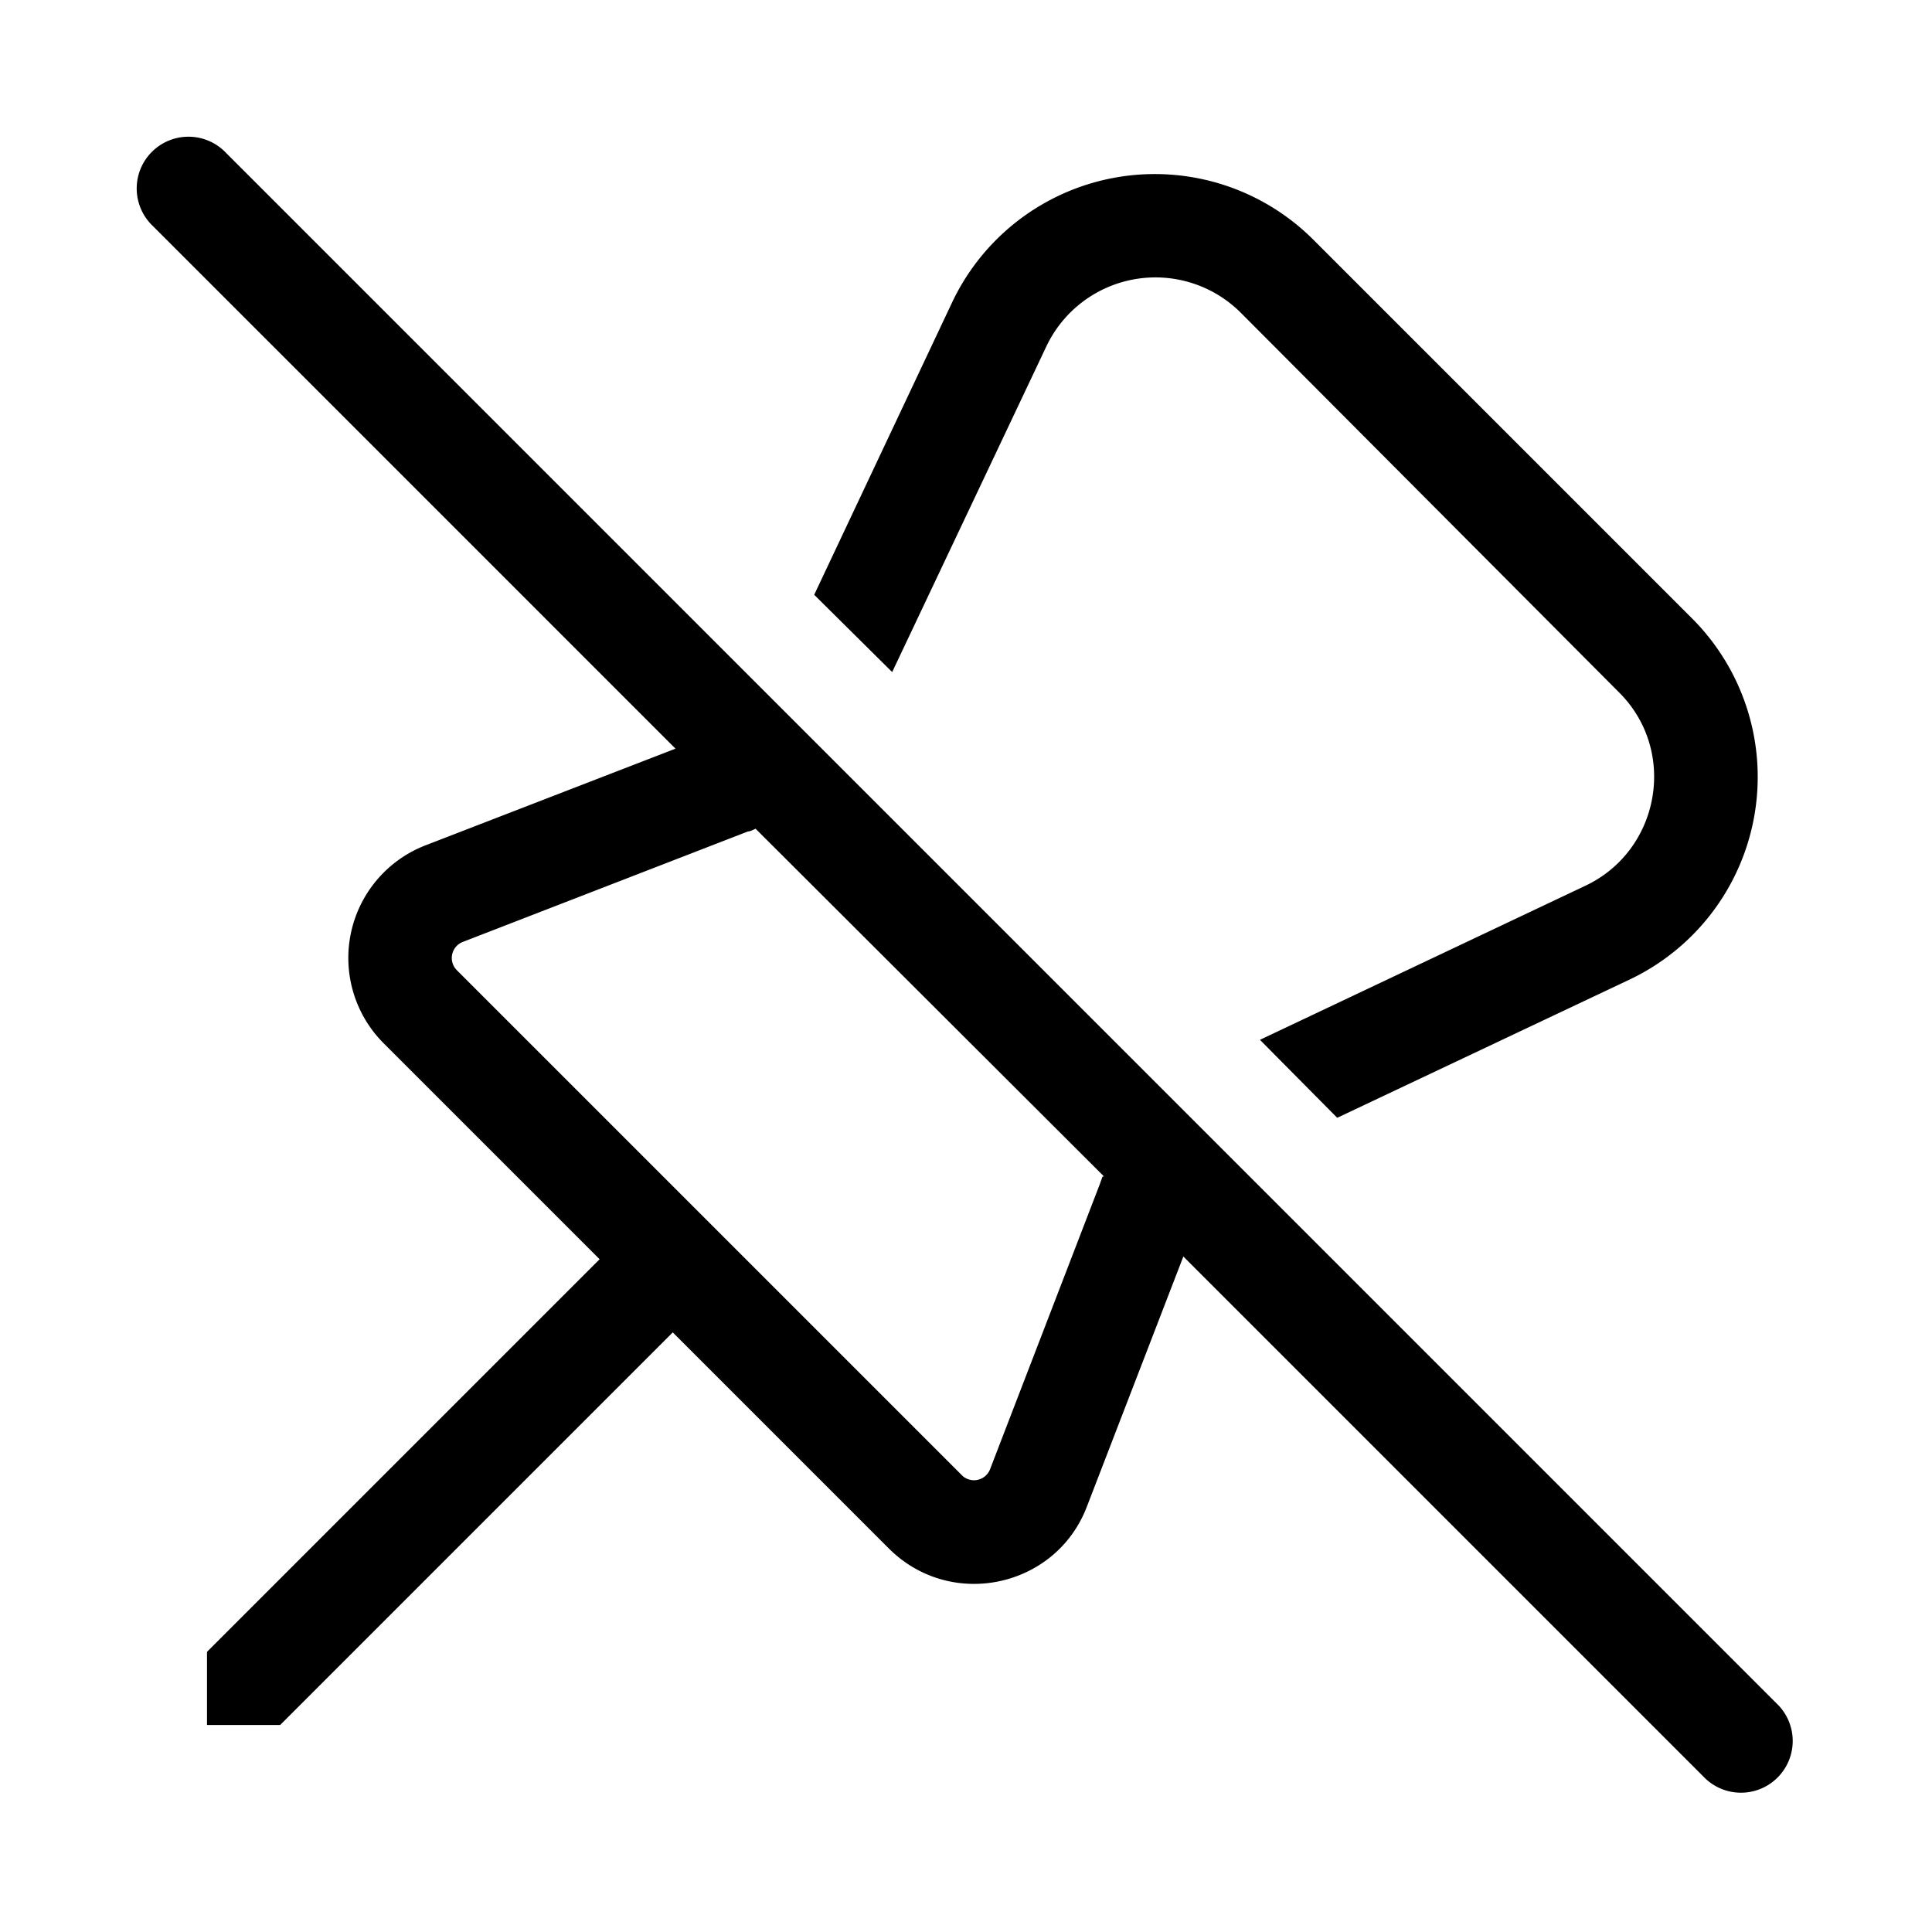
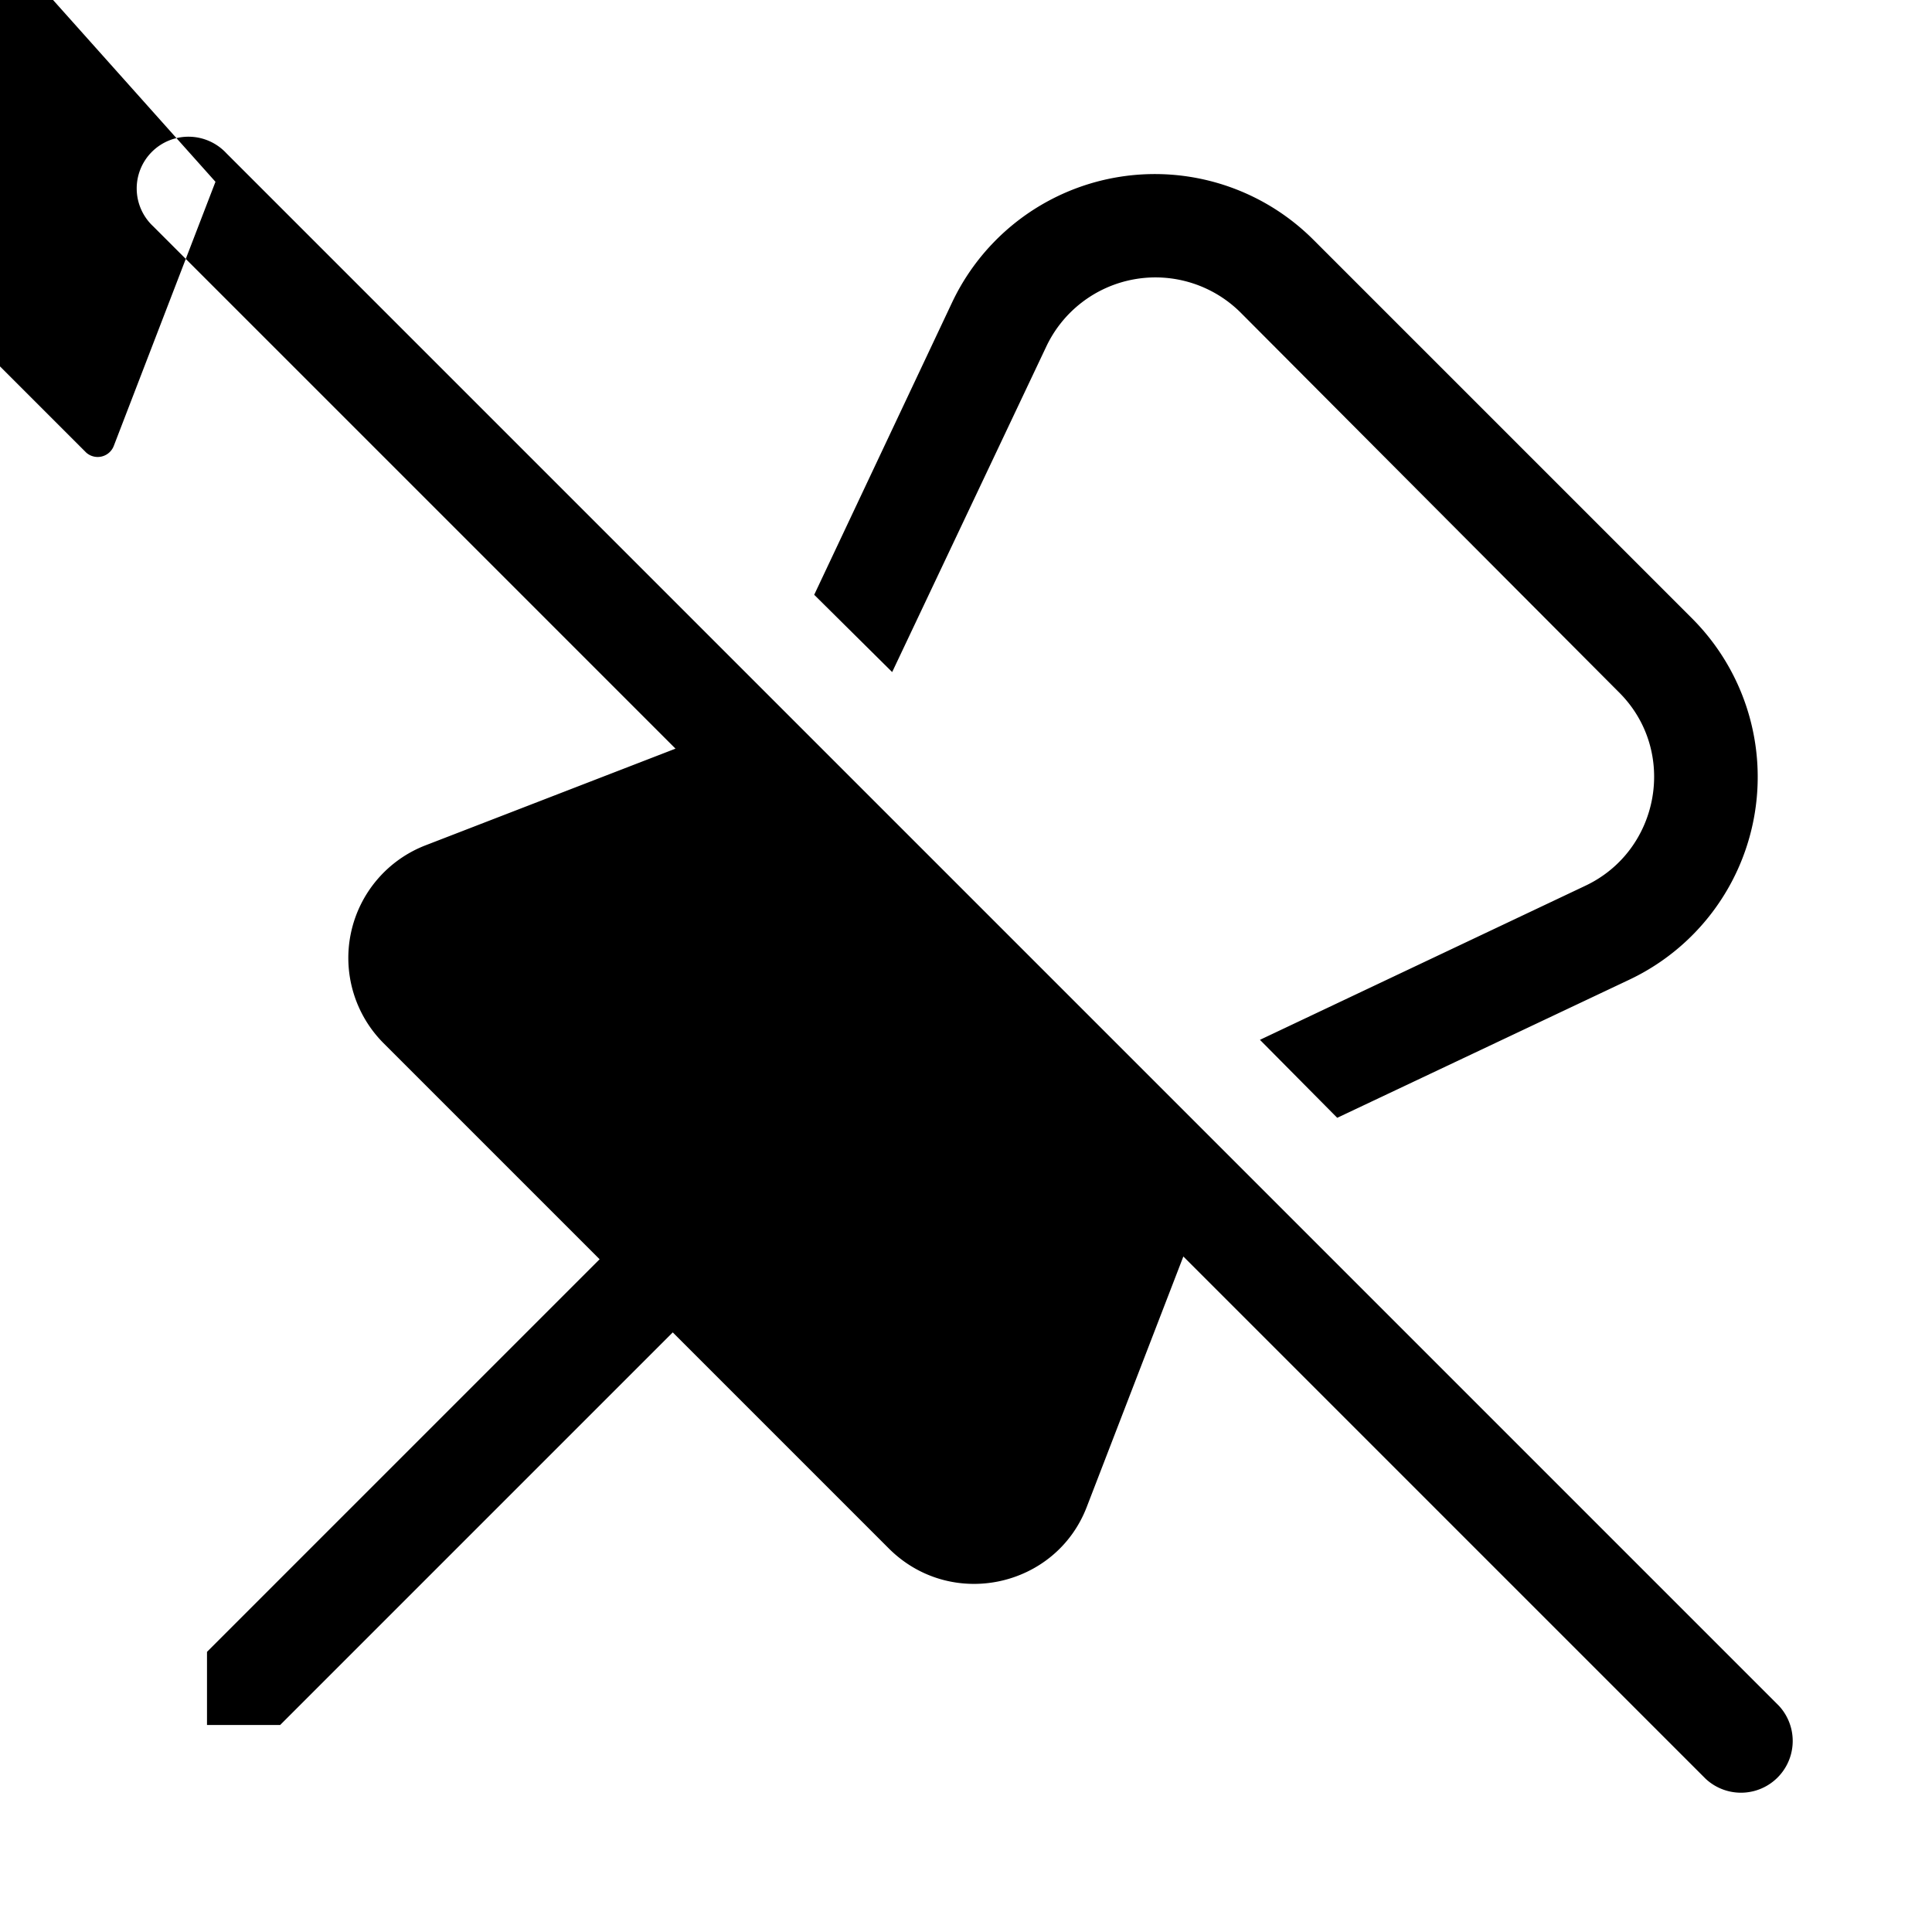
<svg xmlns="http://www.w3.org/2000/svg" width="28" height="28" viewBox="0 0 28 28">
-   <path d="M3.28 2.22a.75.75 0 1 0-1.06 1.06l7.57 7.57-3.62 1.4a1.75 1.75 0 0 0-.61 2.87l3.13 3.13L3 23.94V25h1.06l5.69-5.69 3.13 3.13c.9.9 2.42.57 2.87-.6l1.4-3.63 7.57 7.57a.75.75 0 0 0 1.06-1.06L3.28 2.22Zm12.7 14.83a3.4 3.4 0 0 0-.04.11l-1.59 4.13a.25.25 0 0 1-.4.1l-7.33-7.33a.25.25 0 0 1 .09-.41l4.13-1.6c.03 0 .07-.02.11-.04L16 17.05ZM11.8 8.62l1.13 1.12 2.23-4.71a1.75 1.75 0 0 1 2.82-.5l5.48 5.5c.86.85.6 2.3-.49 2.81l-4.71 2.23 1.12 1.13 4.23-2a3.25 3.25 0 0 0 .91-5.24l-5.48-5.48a3.25 3.25 0 0 0-5.24.9l-2 4.24Z" />
+   <path d="M3.28 2.22a.75.75 0 1 0-1.06 1.06l7.57 7.57-3.62 1.4a1.75 1.75 0 0 0-.61 2.87l3.13 3.13L3 23.94V25h1.06l5.69-5.69 3.13 3.13c.9.9 2.42.57 2.87-.6l1.4-3.63 7.57 7.57a.75.75 0 0 0 1.06-1.06L3.28 2.22Za3.4 3.4 0 0 0-.04.11l-1.59 4.13a.25.25 0 0 1-.4.1l-7.33-7.33a.25.25 0 0 1 .09-.41l4.13-1.6c.03 0 .07-.02.11-.04L16 17.05ZM11.8 8.62l1.13 1.12 2.23-4.71a1.75 1.75 0 0 1 2.82-.5l5.48 5.5c.86.85.6 2.3-.49 2.81l-4.71 2.23 1.12 1.13 4.23-2a3.25 3.25 0 0 0 .91-5.24l-5.48-5.48a3.25 3.25 0 0 0-5.24.9l-2 4.24Z" />
</svg>